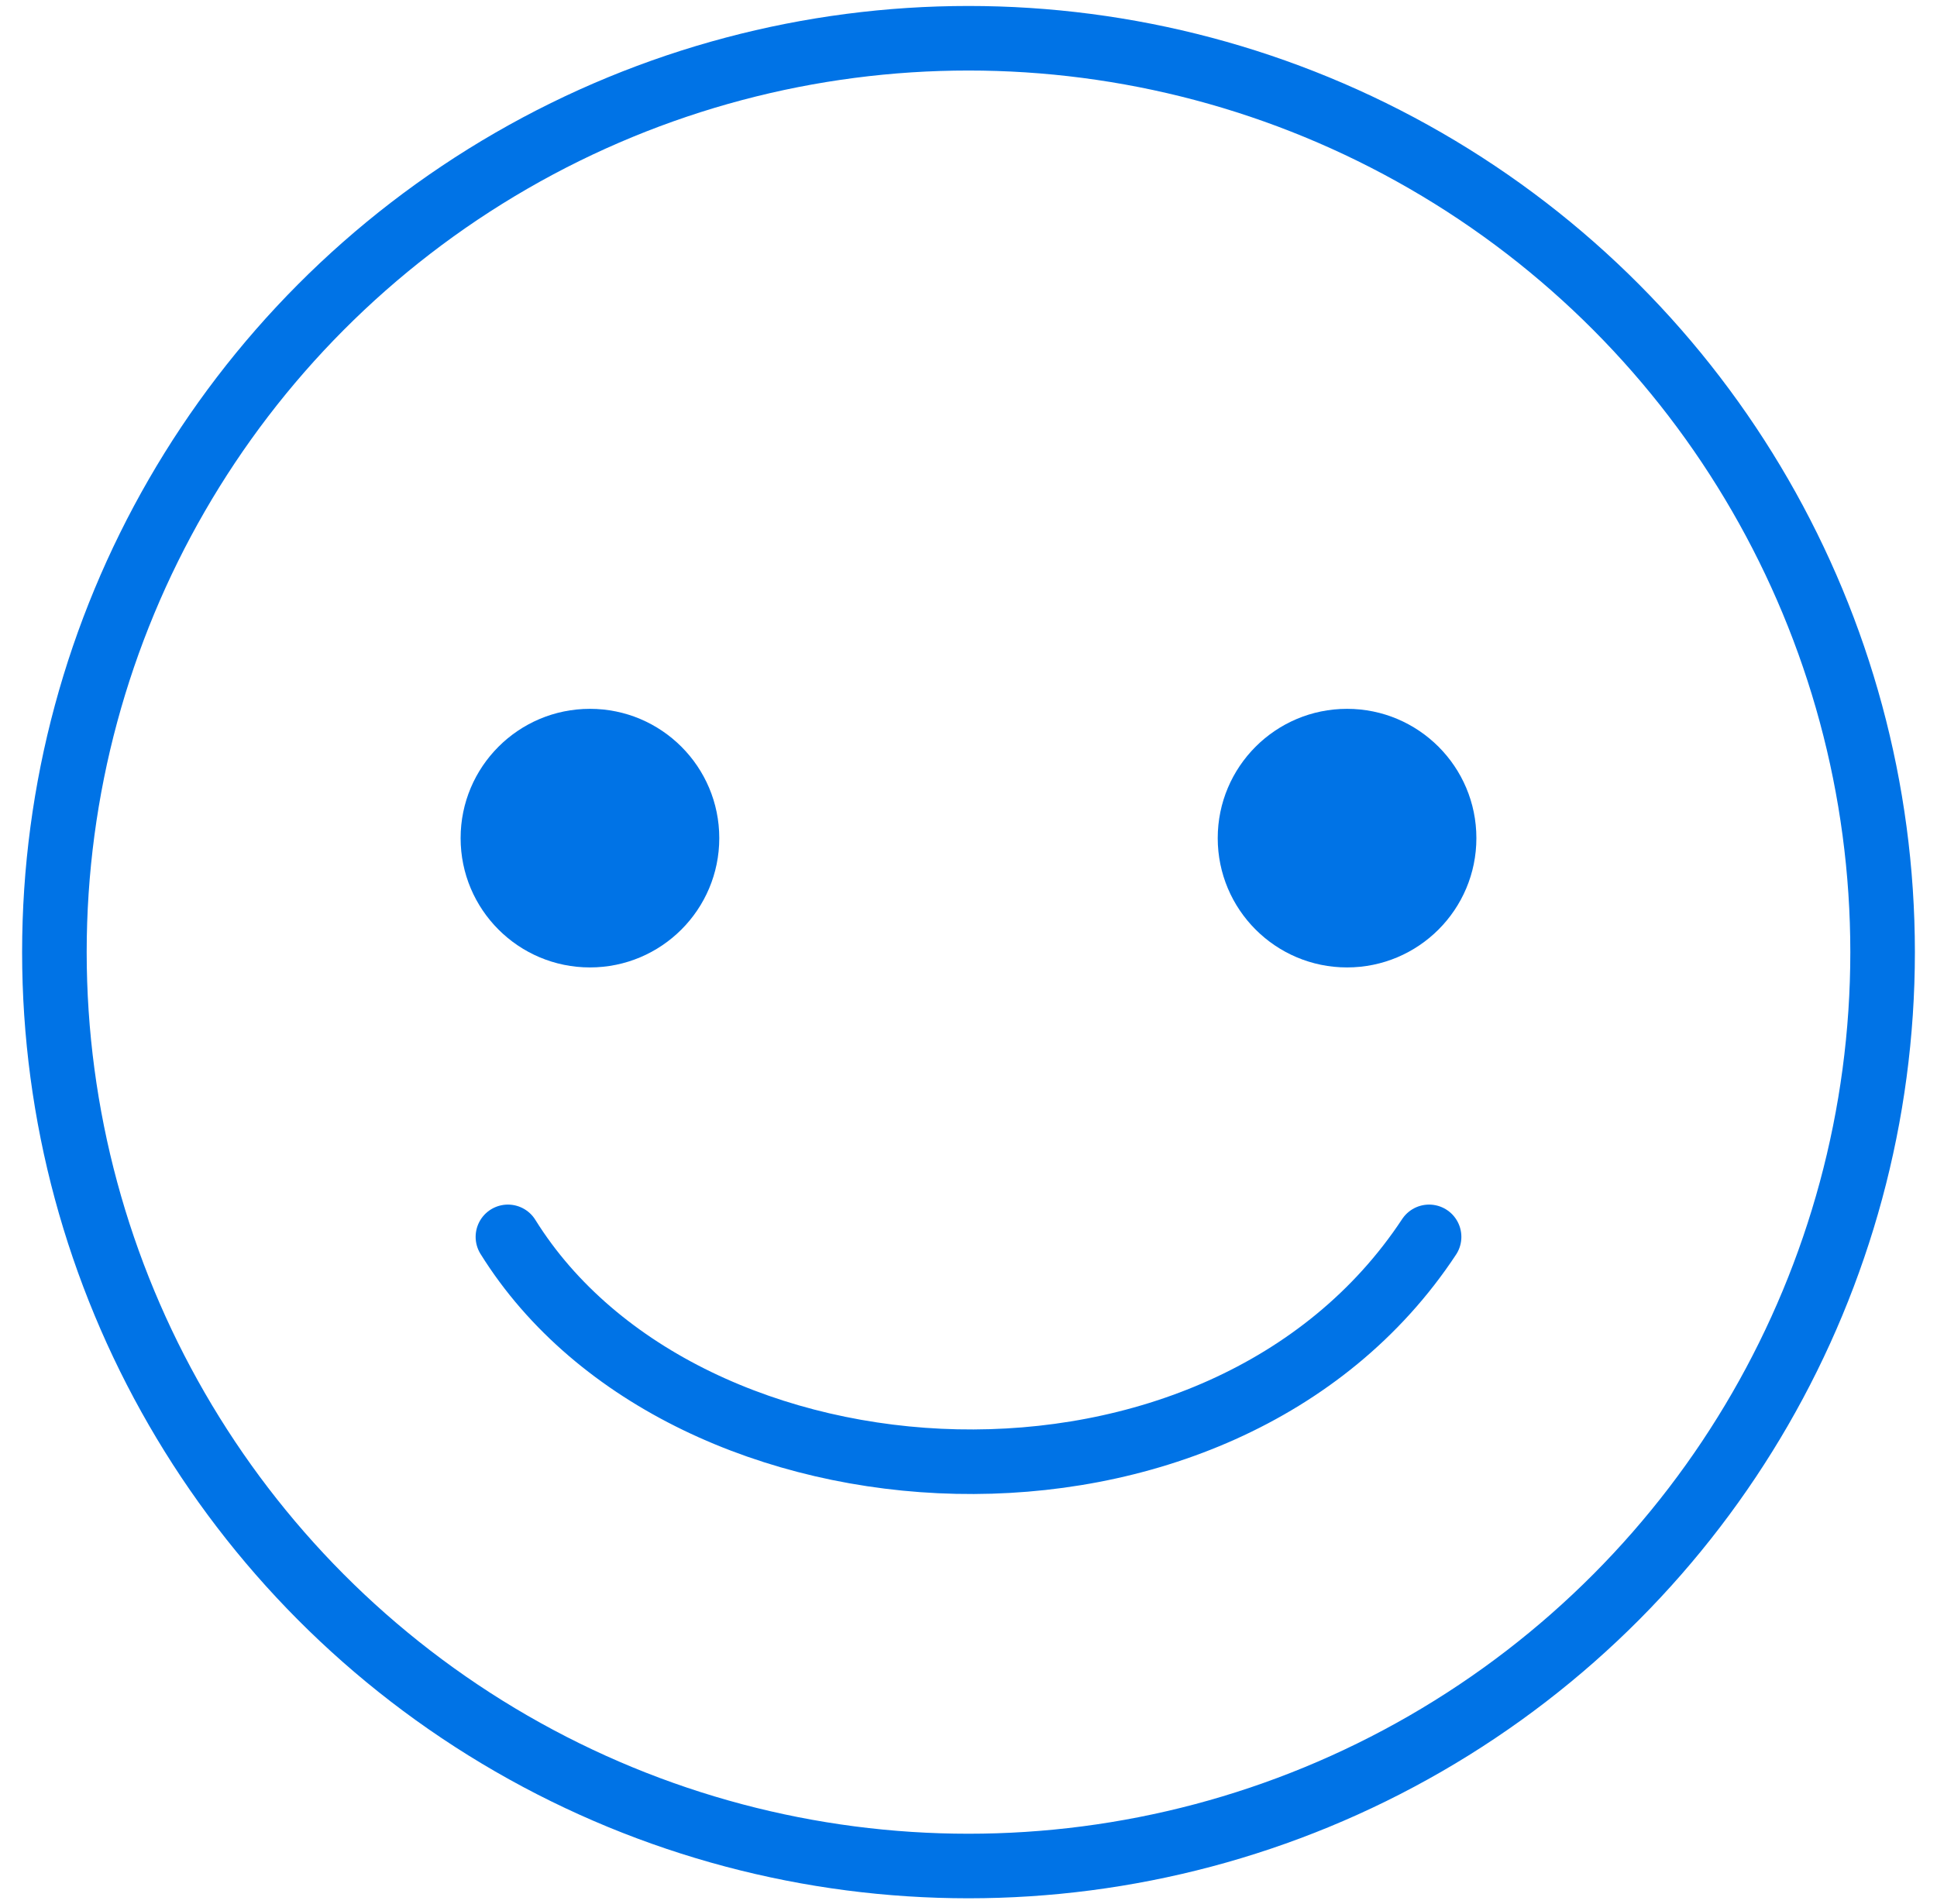
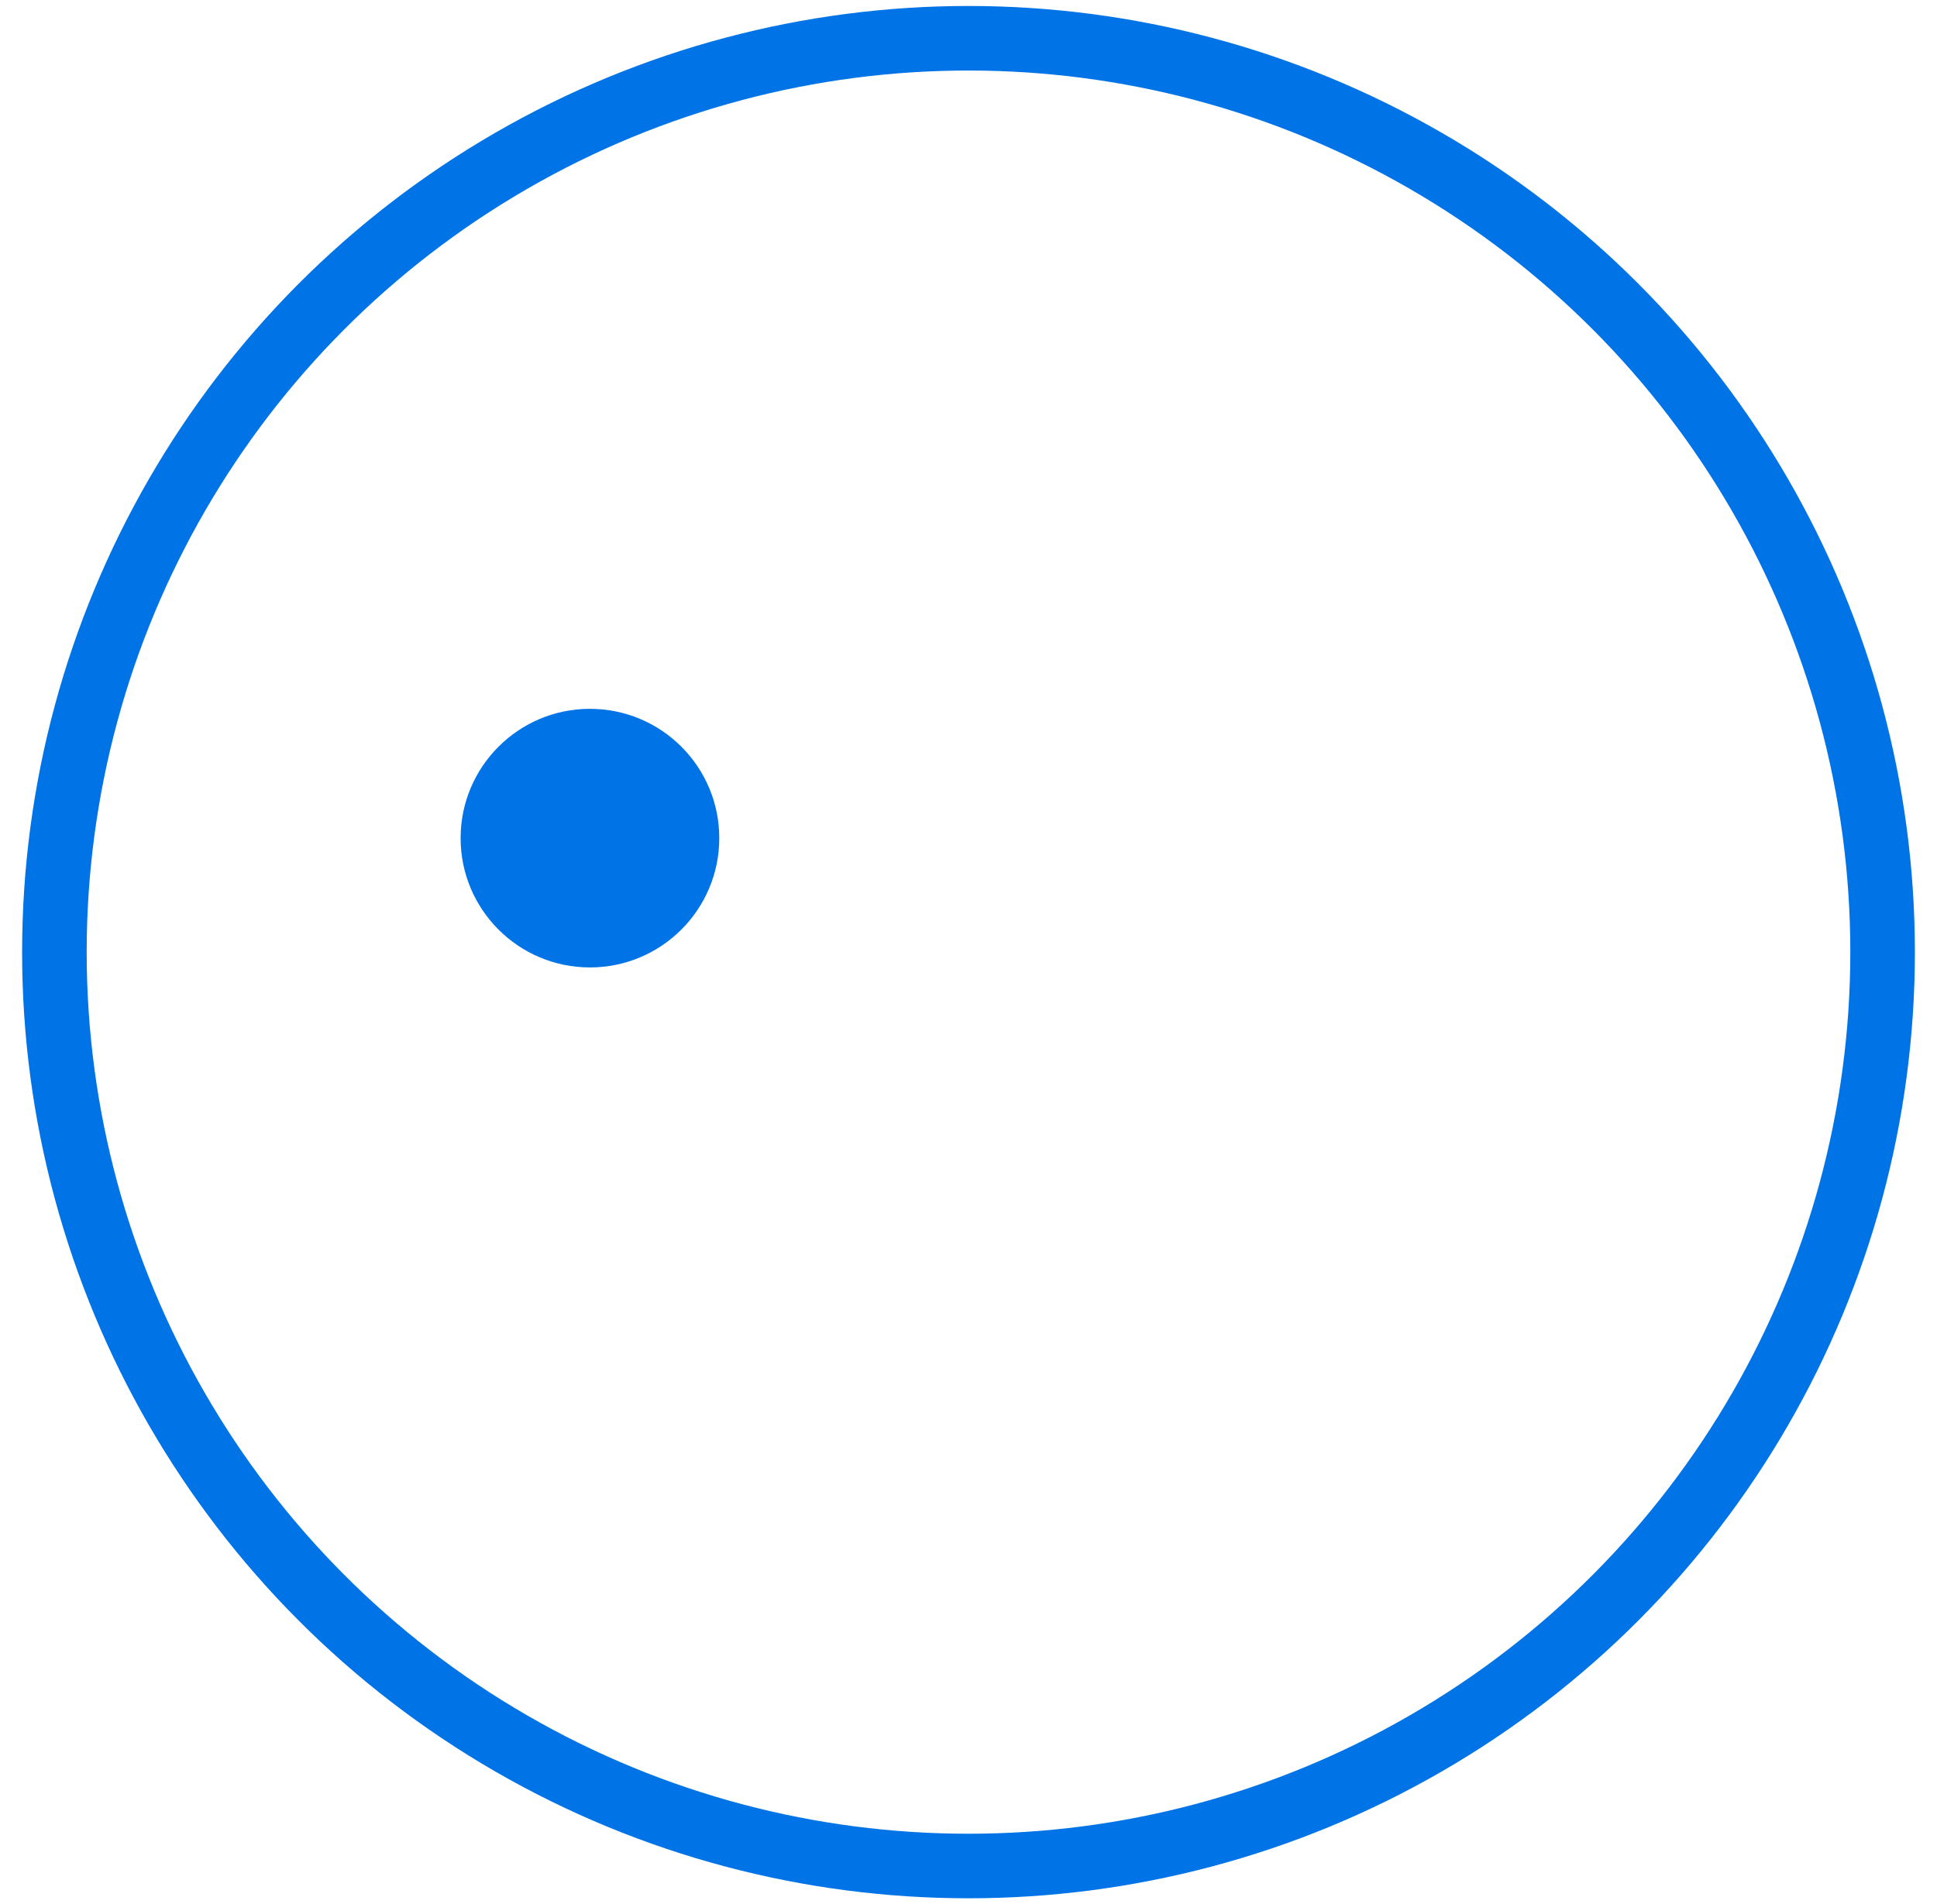
<svg xmlns="http://www.w3.org/2000/svg" width="60" height="59" fill="none">
  <circle cx="30" cy="29.5" r="28.315" stroke="#0073E6" stroke-width="2" />
  <circle cx="18.274" cy="25.968" r="4.006" fill="#0073E6" />
-   <circle cx="41.726" cy="25.968" r="4.006" fill="#0073E6" />
-   <path d="M15.733 38.322c5.473 8.795 22.084 9.772 28.534 0" stroke="#0073E6" stroke-width="2" stroke-linecap="round" />
</svg>